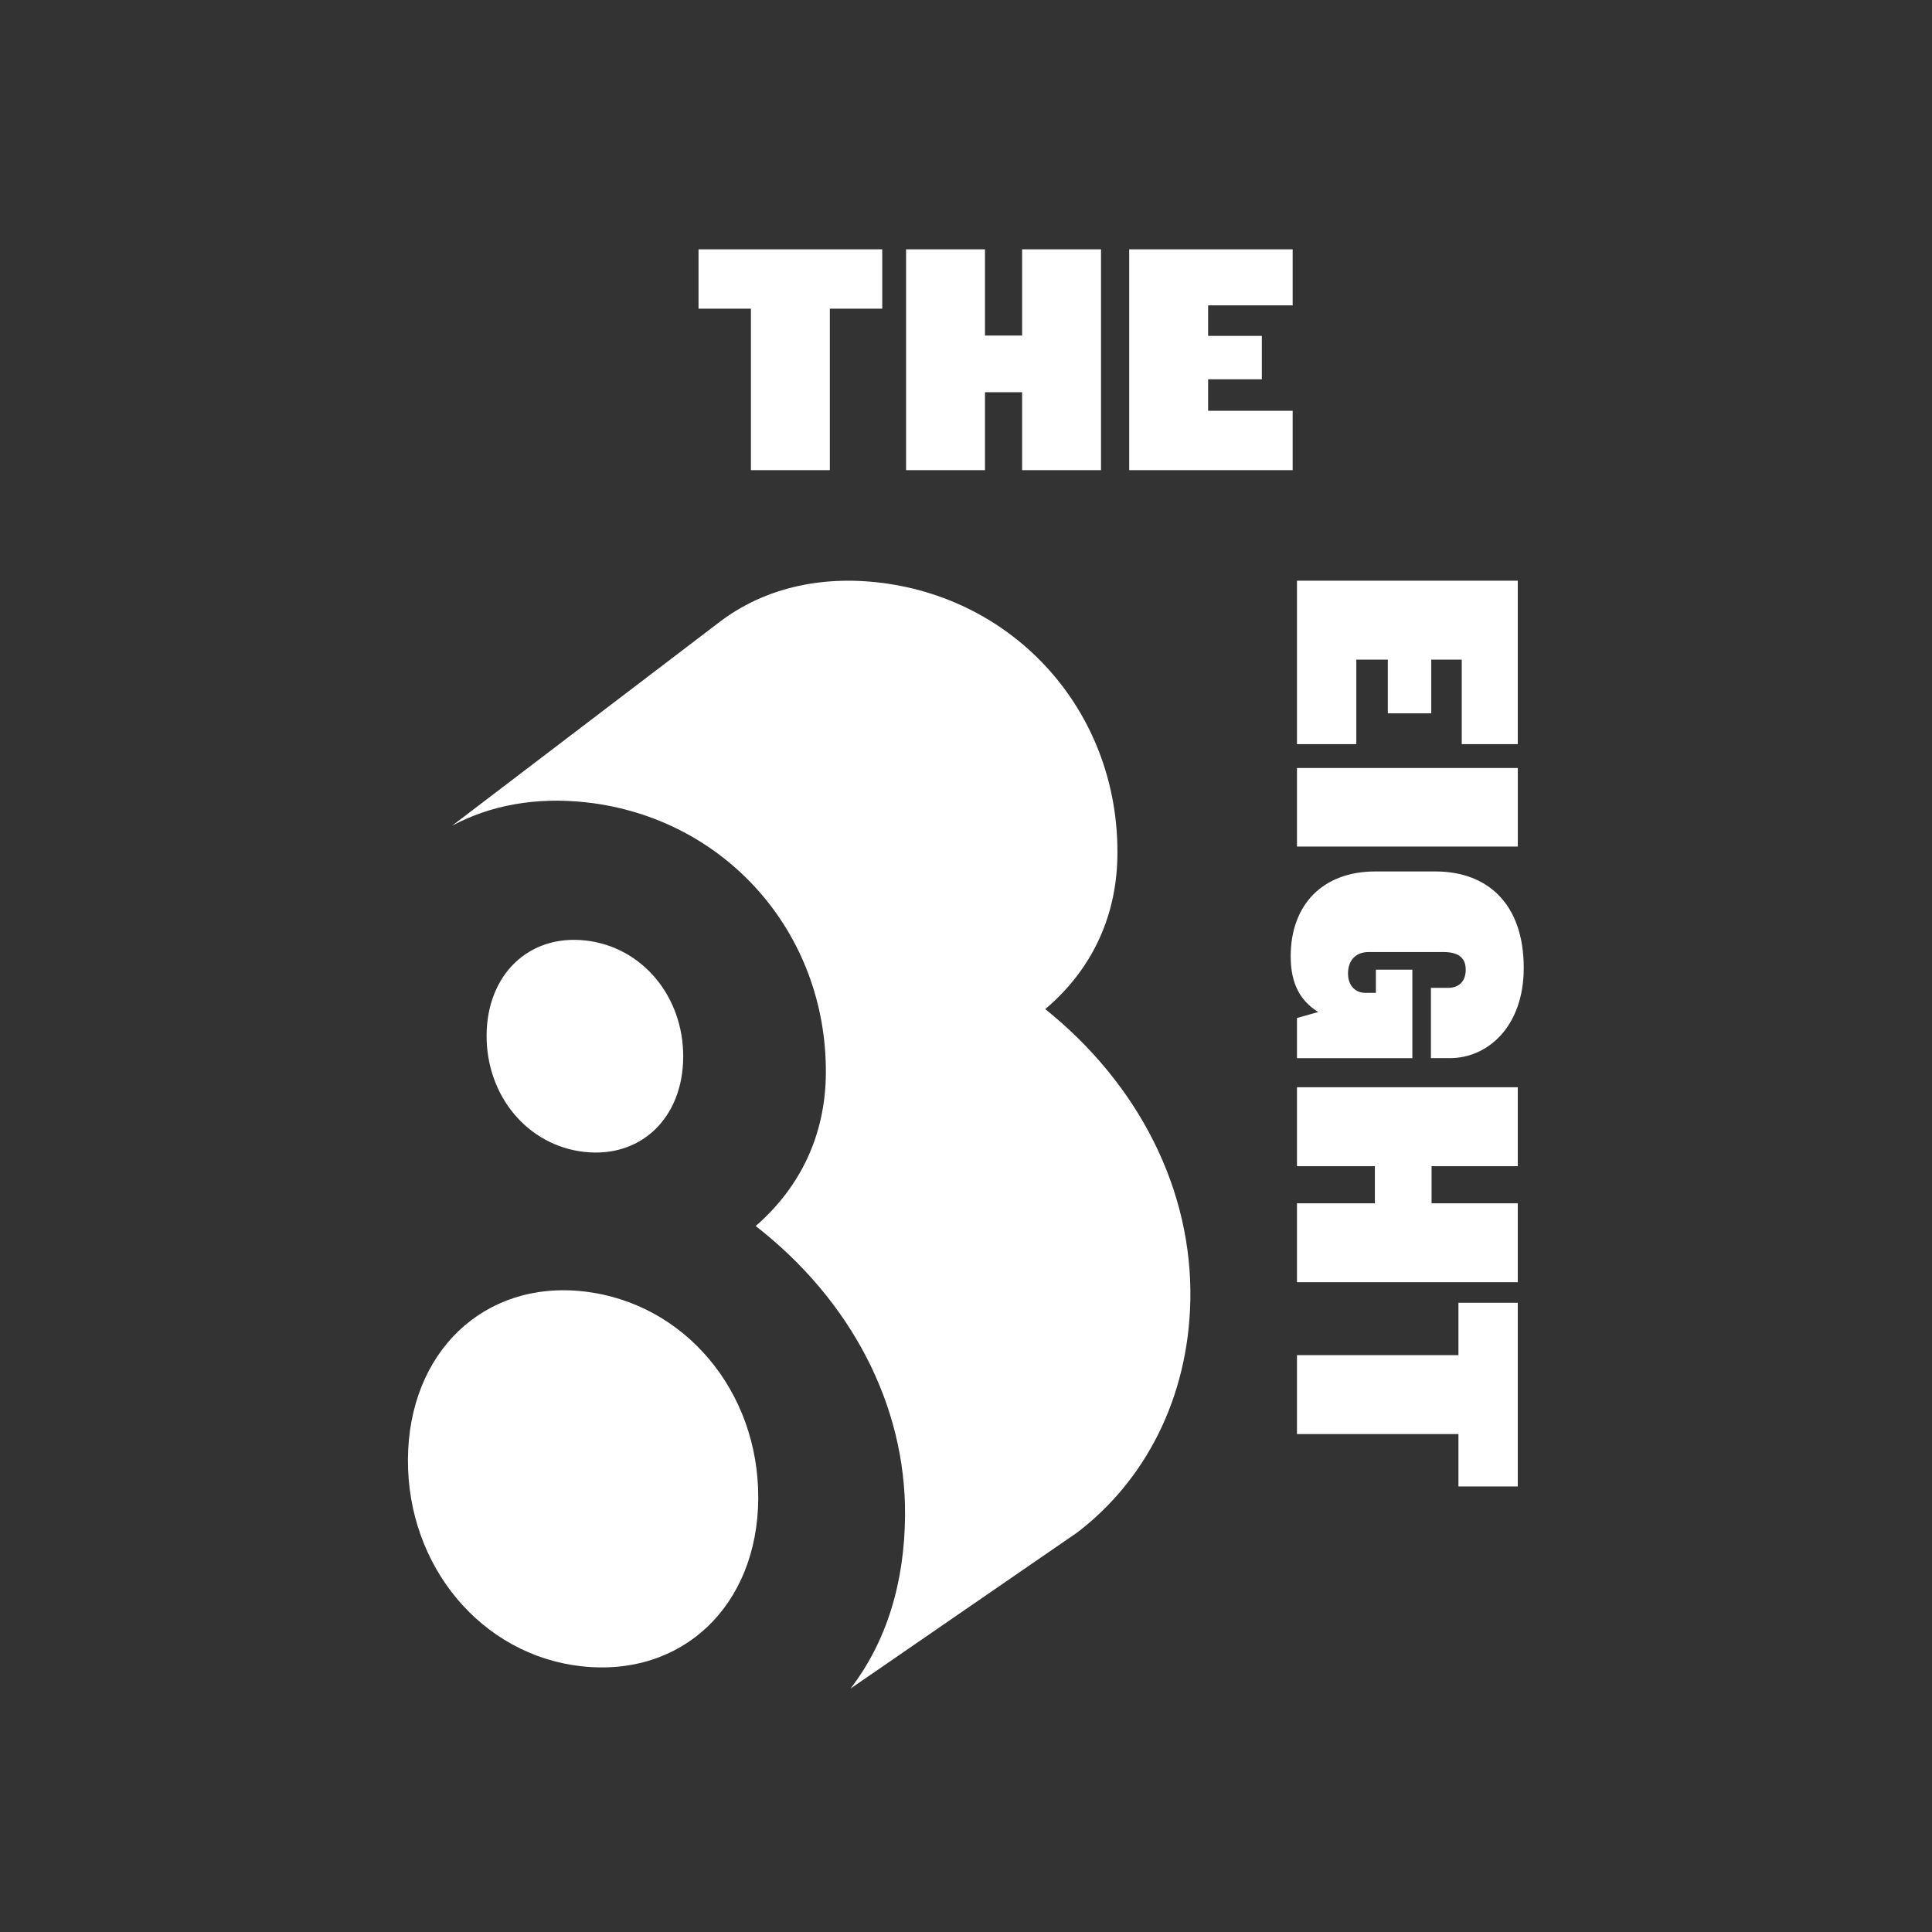
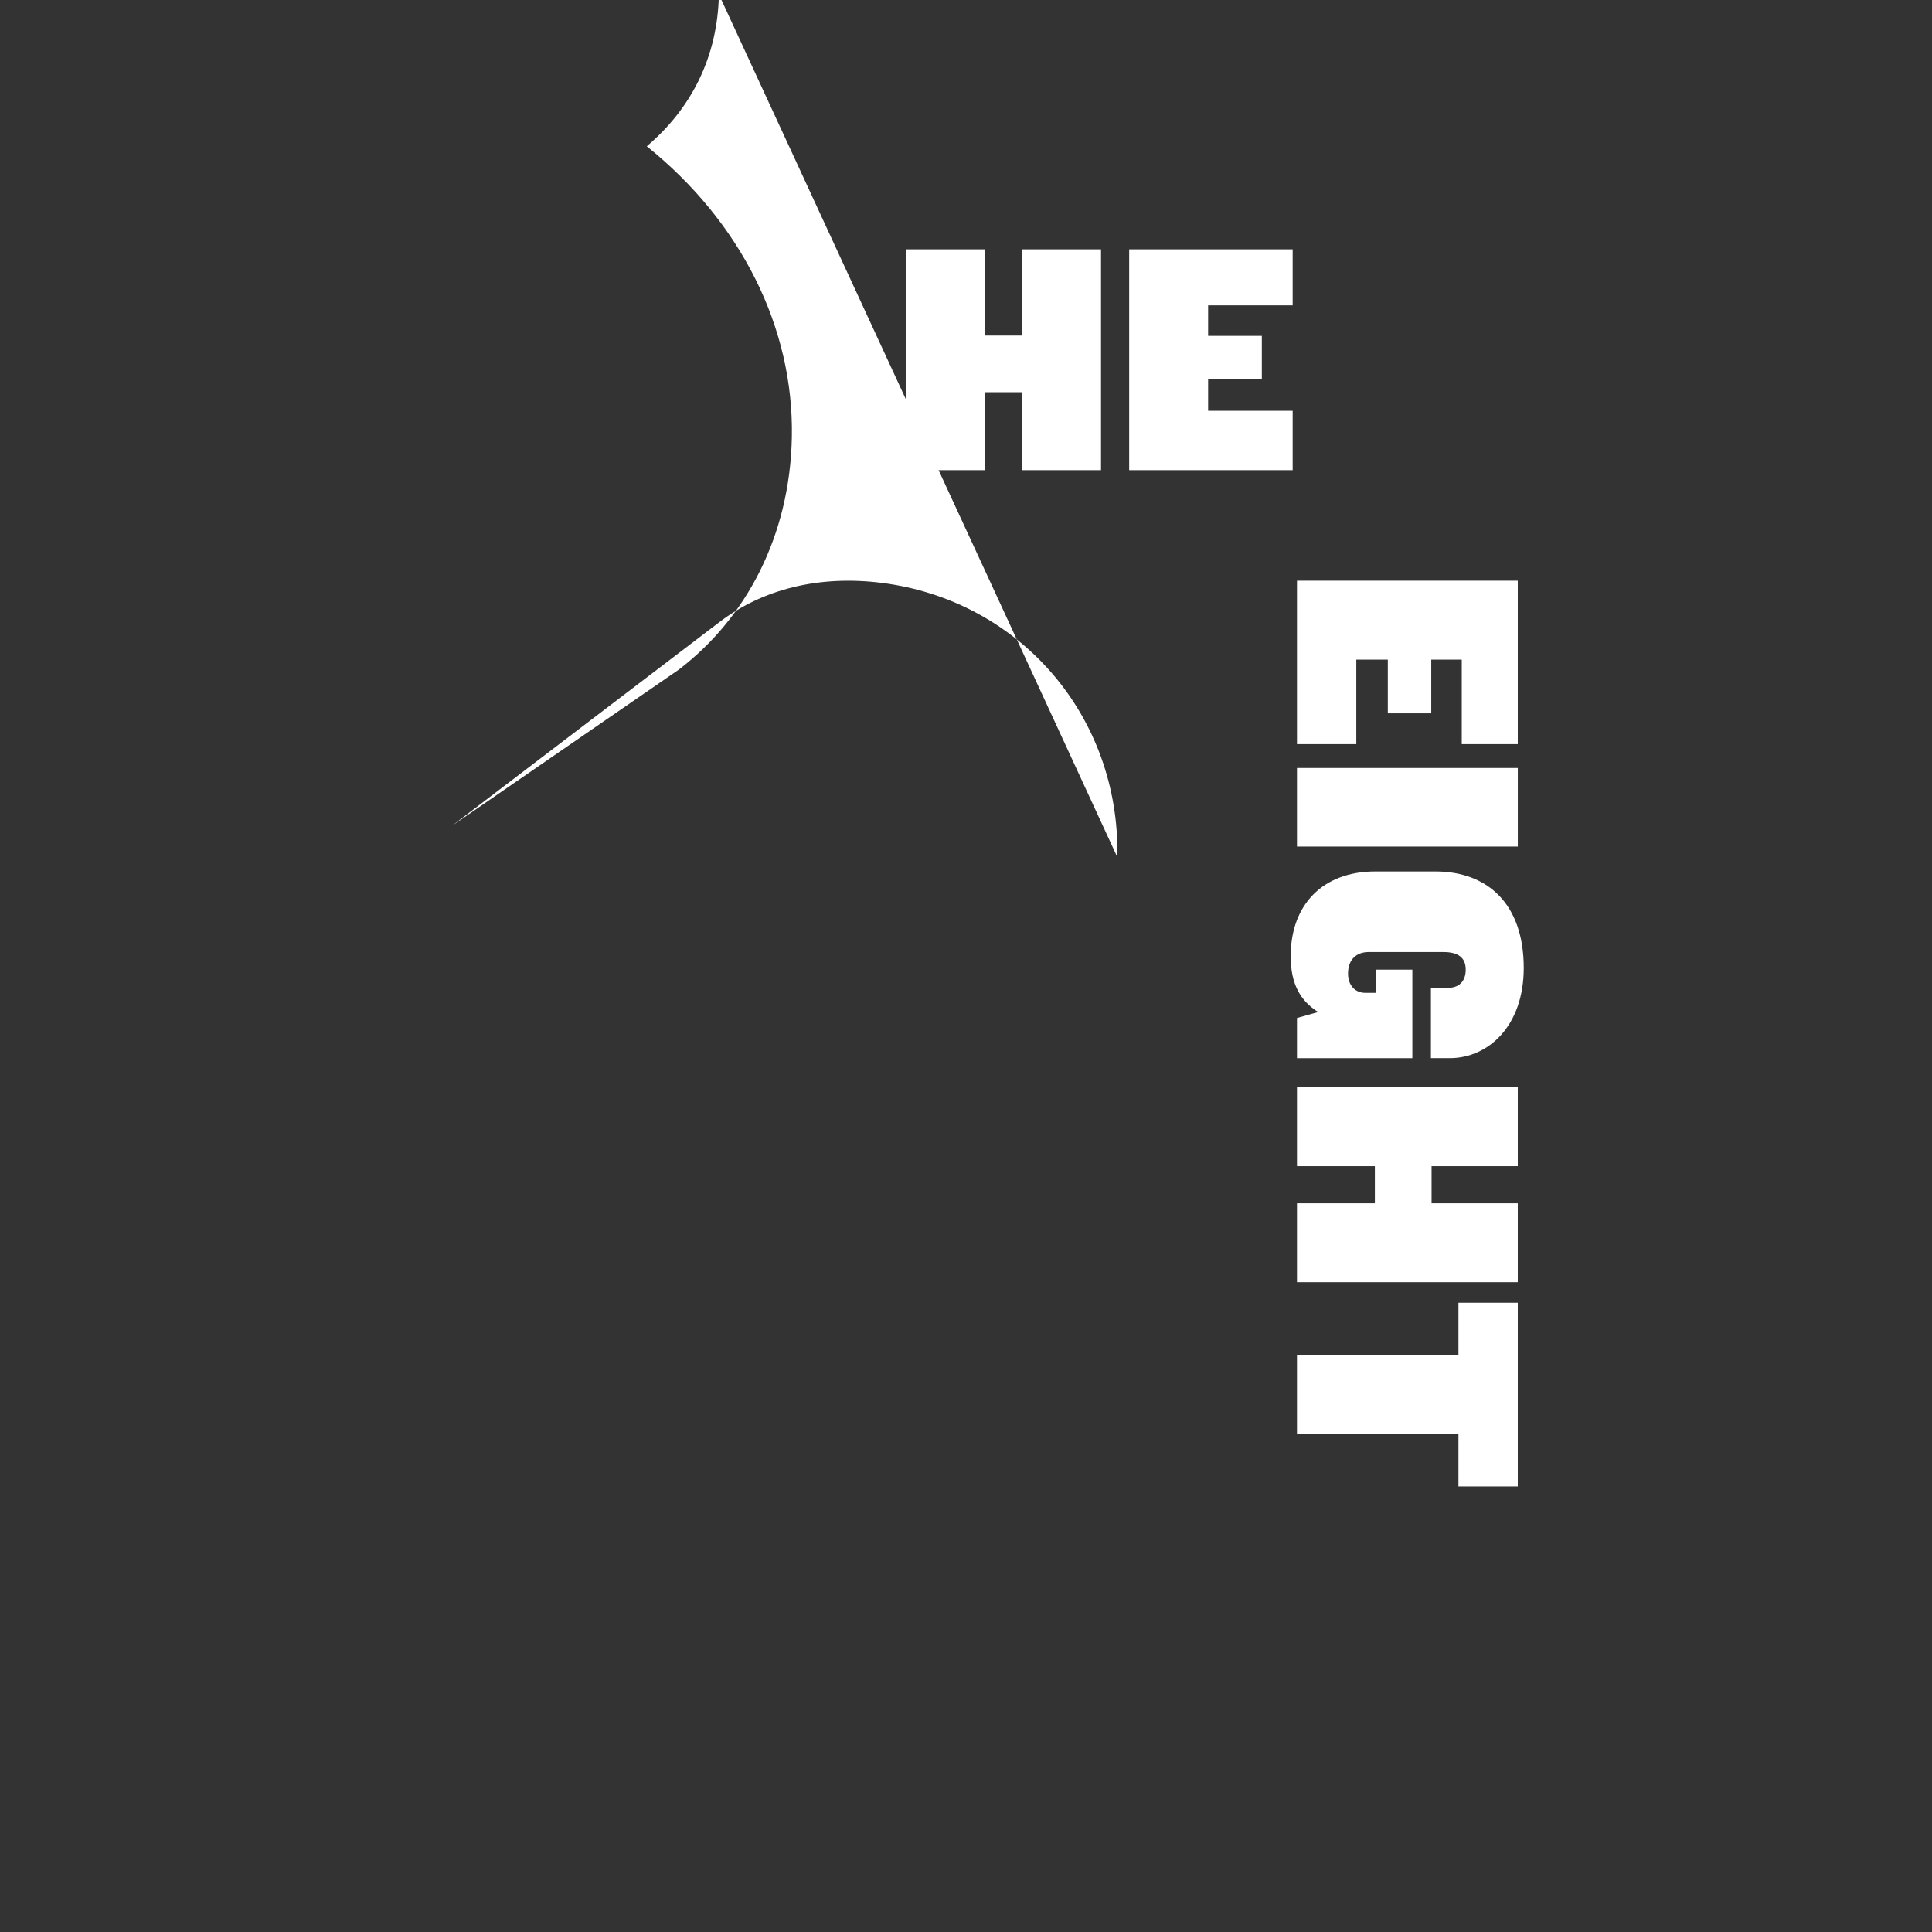
<svg xmlns="http://www.w3.org/2000/svg" id="Layer_1" data-name="Layer 1" viewBox="0 0 595.28 595.28">
  <rect x="0" y="0" width="595.28" height="595.28" fill="#333333" stroke="none" />
  <defs>
    <style>
      .cls-1 {
        fill: #fff;
        stroke-width: 0px;
      }
    </style>
  </defs>
  <polygon class="cls-1" points="399.62 178.92 467.65 178.92 467.65 229.28 450.39 229.28 450.39 203.24 440.99 203.24 440.99 219.79 427.61 219.79 427.61 203.24 417.9 203.24 417.9 229.28 399.62 229.28 399.62 178.92" />
  <rect class="cls-1" x="399.62" y="236.63" width="68.04" height="24.21" />
  <path class="cls-1" d="m399.62,313.66l6.54-1.84c-5.42-3.37-8.48-8.58-8.48-17.16,0-15.93,9.91-26.15,26.05-26.15h18.59c15.83,0,27.17,9.81,27.17,29.73,0,17.88-10.93,27.79-22.78,27.79h-5.82v-21.66h5.31c3.17,0,5.41-1.84,5.41-5.62s-2.45-5.41-6.84-5.41h-23.09c-3.57,0-6.33,2.15-6.33,6.64,0,3.68,2.25,5.93,5.31,5.93h3.27v-7.15h11.24v27.28h-35.55v-12.36Z" />
  <polygon class="cls-1" points="399.62 370.76 423.62 370.76 423.62 359.32 399.62 359.32 399.62 335 467.65 335 467.65 359.32 441.09 359.32 441.09 370.76 467.65 370.76 467.65 395.07 399.62 395.07 399.62 370.76" />
  <polygon class="cls-1" points="449.37 401.4 449.37 417.54 399.62 417.54 399.62 441.86 449.37 441.86 449.37 458 467.65 458 467.65 401.4 449.37 401.4" />
-   <polygon class="cls-1" points="215.23 76.82 215.23 95.11 231.37 95.11 231.37 144.86 255.68 144.86 255.68 95.11 271.83 95.11 271.83 76.82 215.23 76.82" />
  <polygon class="cls-1" points="314.93 76.82 314.93 103.39 303.49 103.39 303.49 76.82 279.18 76.82 279.18 144.86 303.49 144.86 303.49 120.85 314.93 120.85 314.93 144.86 339.24 144.86 339.24 76.82 314.93 76.82" />
  <polygon class="cls-1" points="347.92 76.82 347.92 144.86 398.29 144.86 398.29 126.57 372.24 126.57 372.24 116.87 388.79 116.87 388.79 103.49 372.24 103.49 372.24 94.09 398.29 94.09 398.29 76.82 347.92 76.82" />
  <g>
-     <path class="cls-1" d="m179.78,397.9c-30.72-3.43-53.9,18.75-54.09,51.76-.19,32.99,22.71,60.31,53.42,63.74,31.14,3.48,54.33-18.7,54.52-51.69.19-33.02-22.71-60.33-53.85-63.81" />
-     <path class="cls-1" d="m180.41,289.78c-17.49-1.95-30.37,10.52-30.48,29.18-.11,18.68,12.62,34.01,30.1,35.96,17.49,1.95,30.37-10.52,30.48-29.2.11-18.66-12.62-33.99-30.1-35.94" />
-     <path class="cls-1" d="m344.28,264.13c.84-43.42-30.01-79.12-72.51-84.53-19.64-2.5-36.96,2.07-50,12l-82.48,62.82c11.62-6.24,25.72-8.94,41.36-7.2,42.67,4.76,74.06,40,73.81,83.41-.11,19.12-7.89,35.19-21.62,47.13,29.33,22.82,46.22,55.12,46.02,89-.12,20.88-5.7,39.04-16.79,53.51l69.79-48.05c20.88-15.9,34.31-41.35,34.9-71.61.66-33.88-15.75-66.43-44.7-89.69,13.85-11.73,21.85-27.68,22.22-46.8" />
+     <path class="cls-1" d="m344.28,264.13c.84-43.42-30.01-79.12-72.51-84.53-19.64-2.5-36.96,2.07-50,12l-82.48,62.82l69.79-48.05c20.88-15.9,34.31-41.35,34.9-71.61.66-33.88-15.75-66.43-44.7-89.69,13.85-11.73,21.85-27.68,22.22-46.8" />
  </g>
</svg>